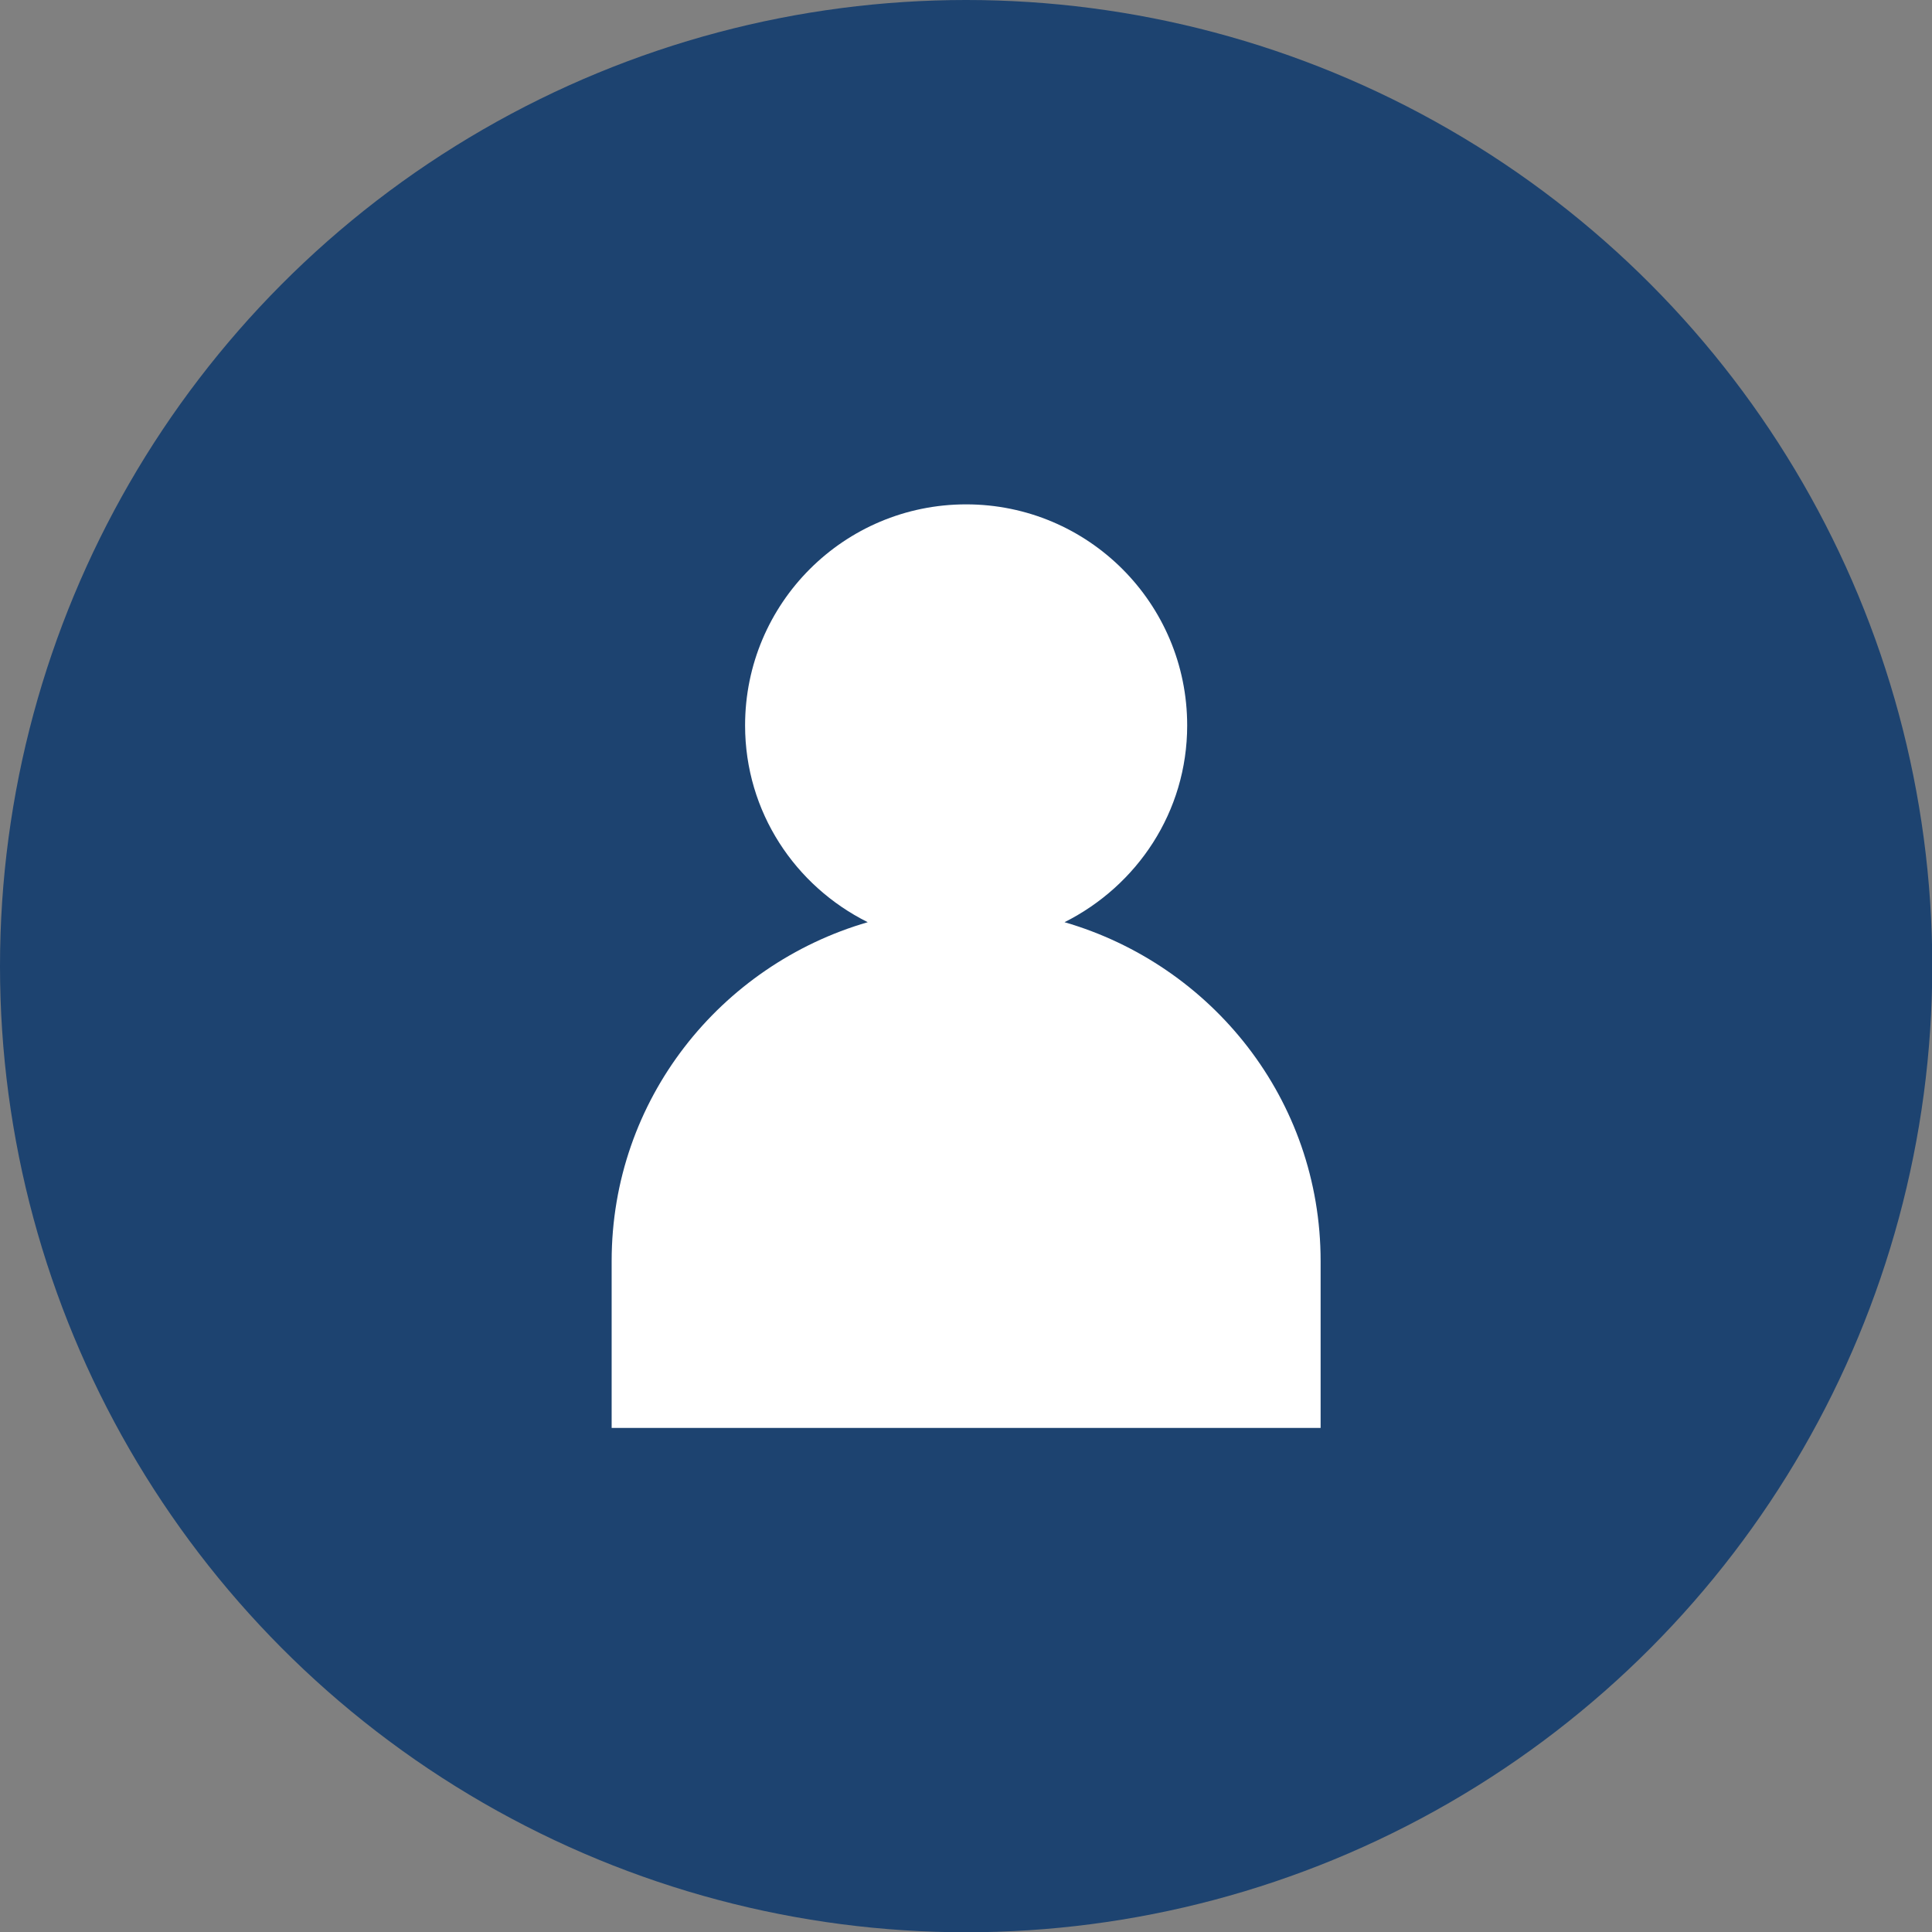
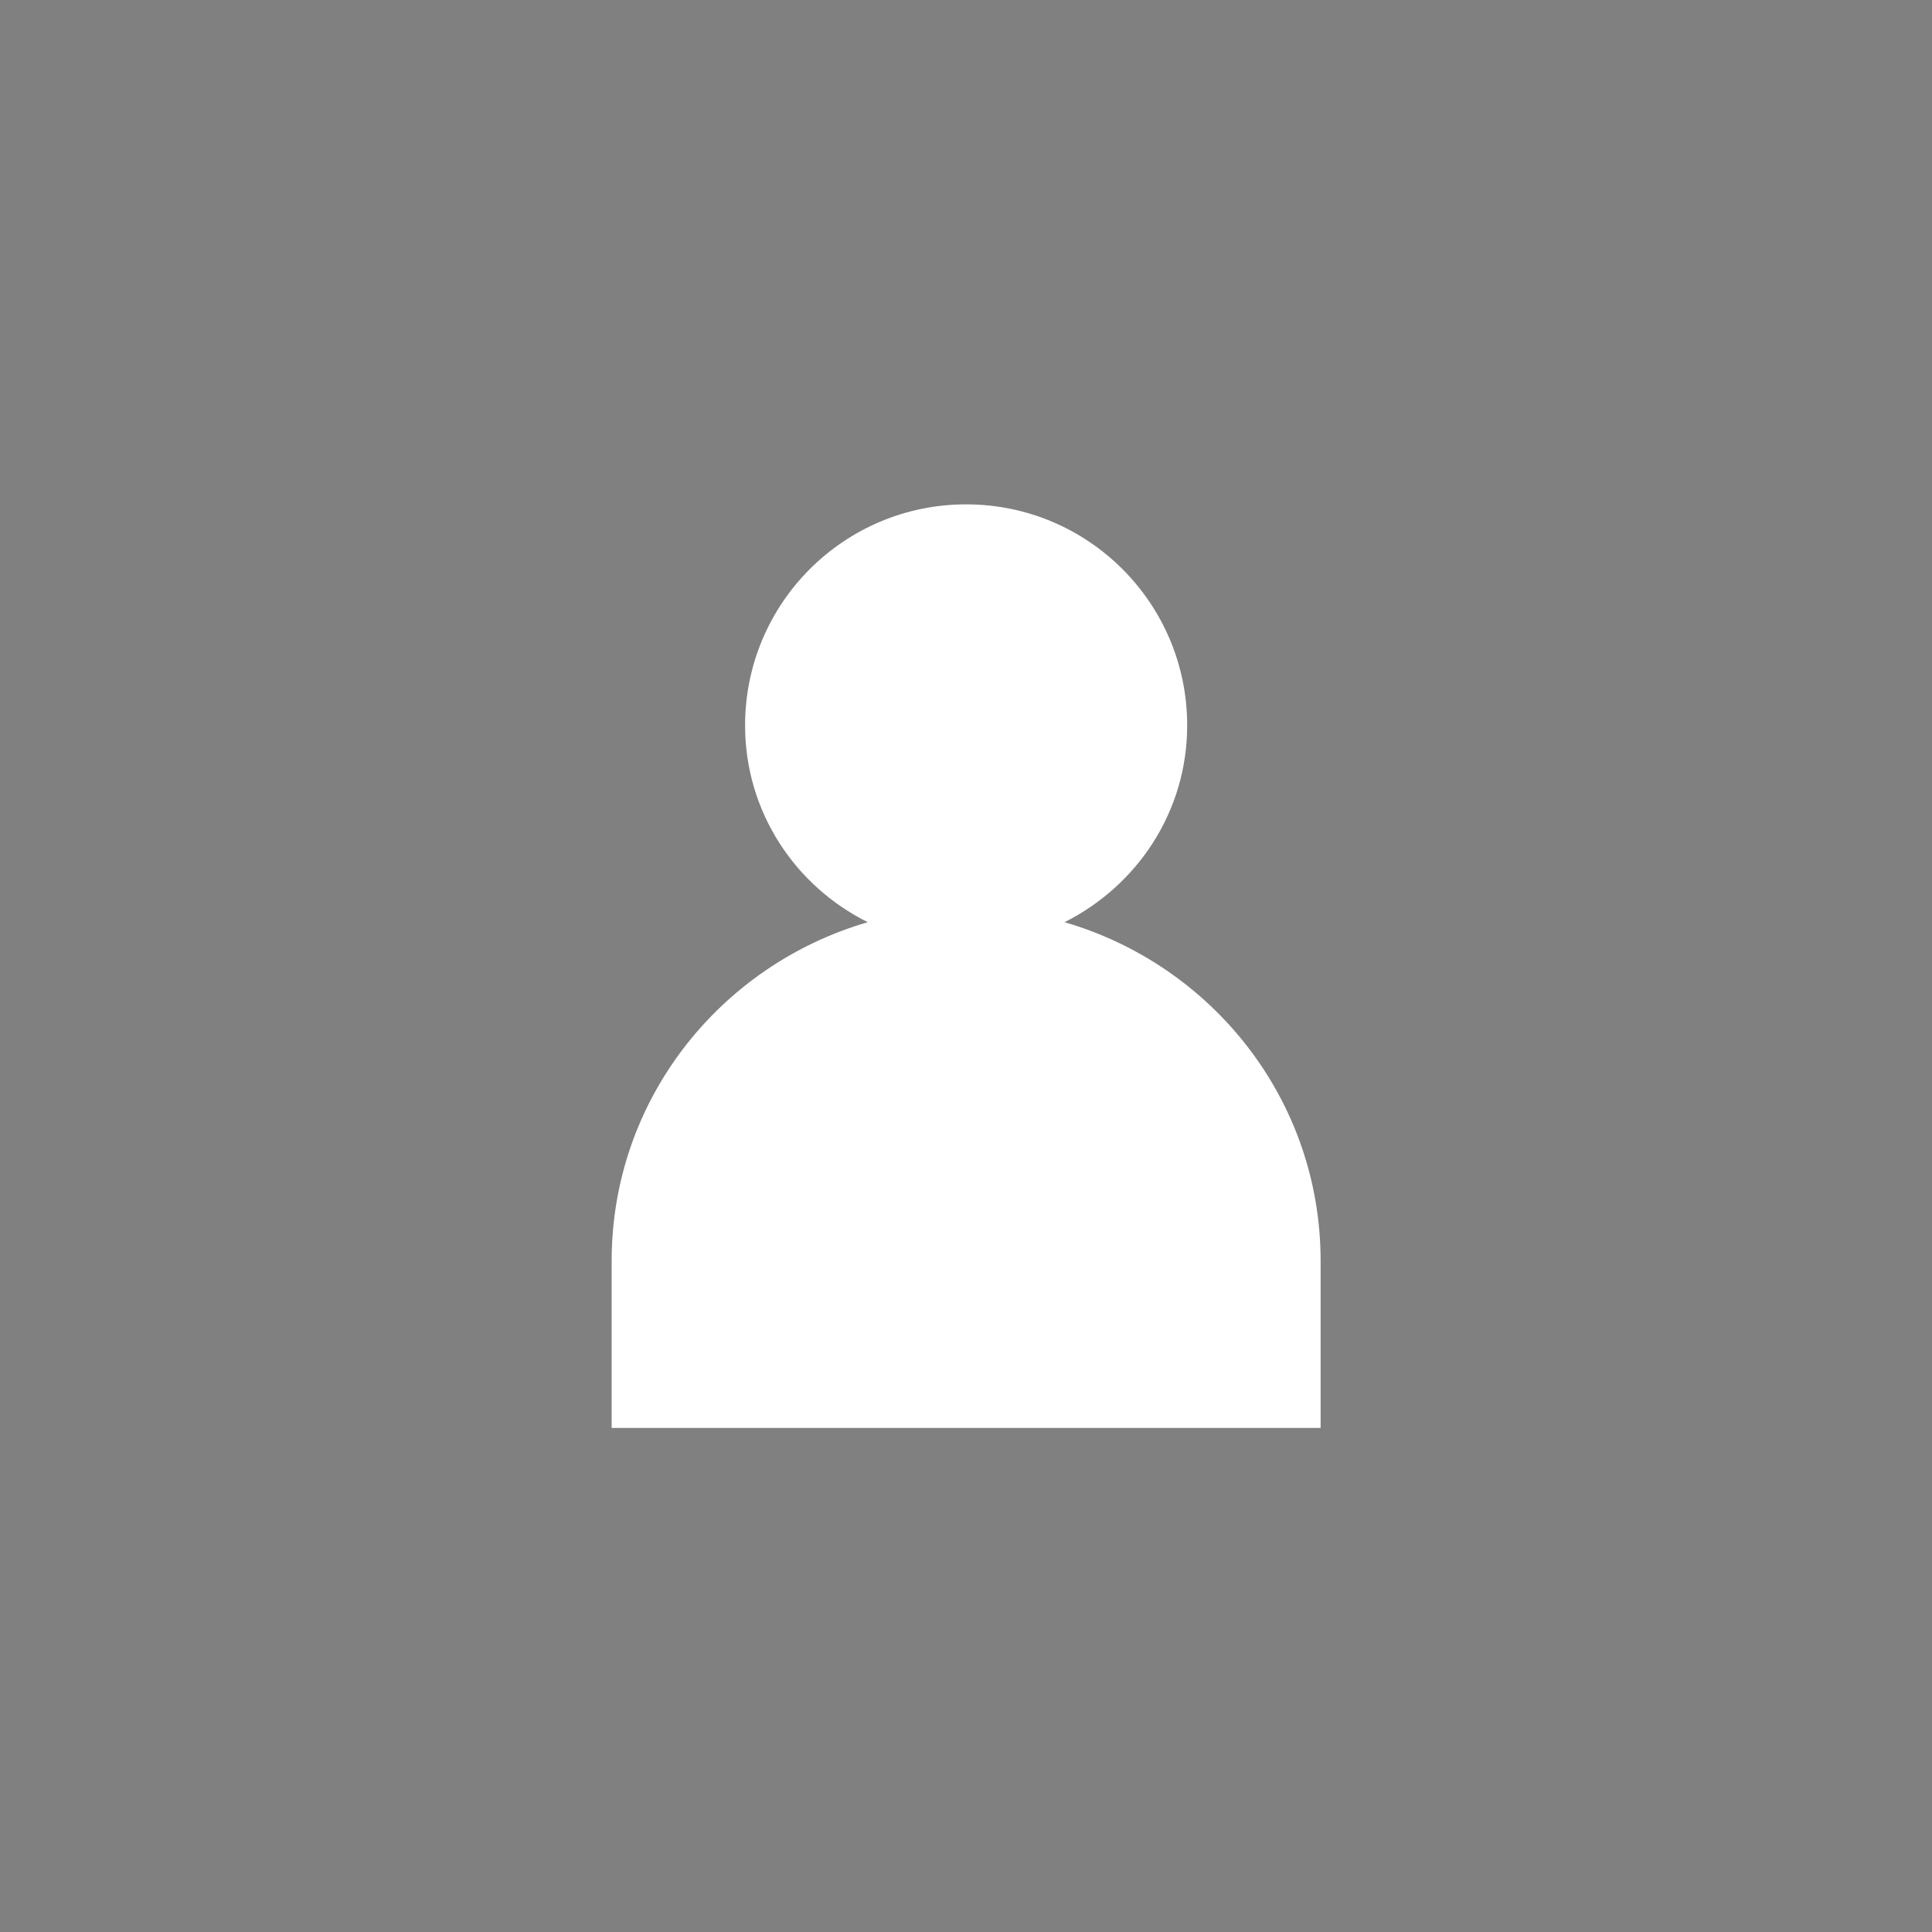
<svg xmlns="http://www.w3.org/2000/svg" id="Capa_2" data-name="Capa 2" viewBox="0 0 71.67 71.67">
  <rect x="0" y="0" width="71.67" height="71.67" fill="#808080" stroke="none" />
  <defs>
    <style>
      .cls-1 {
        fill: #fff;
      }

      .cls-2 {
        fill: #1d4370;
      }
    </style>
  </defs>
  <g id="Capa_5" data-name="Capa 5">
    <g>
-       <circle class="cls-2" cx="35.84" cy="35.84" r="35.84" />
      <path class="cls-1" d="m39.49,34.21c2.69-1.35,4.55-4.09,4.55-7.3,0-4.53-3.67-8.2-8.2-8.2s-8.2,3.67-8.2,8.2c0,3.21,1.86,5.96,4.55,7.3-5.47,1.59-9.5,6.58-9.5,12.57v6.19h26.3v-6.19c0-5.99-4.03-10.98-9.5-12.57Z" />
    </g>
  </g>
</svg>